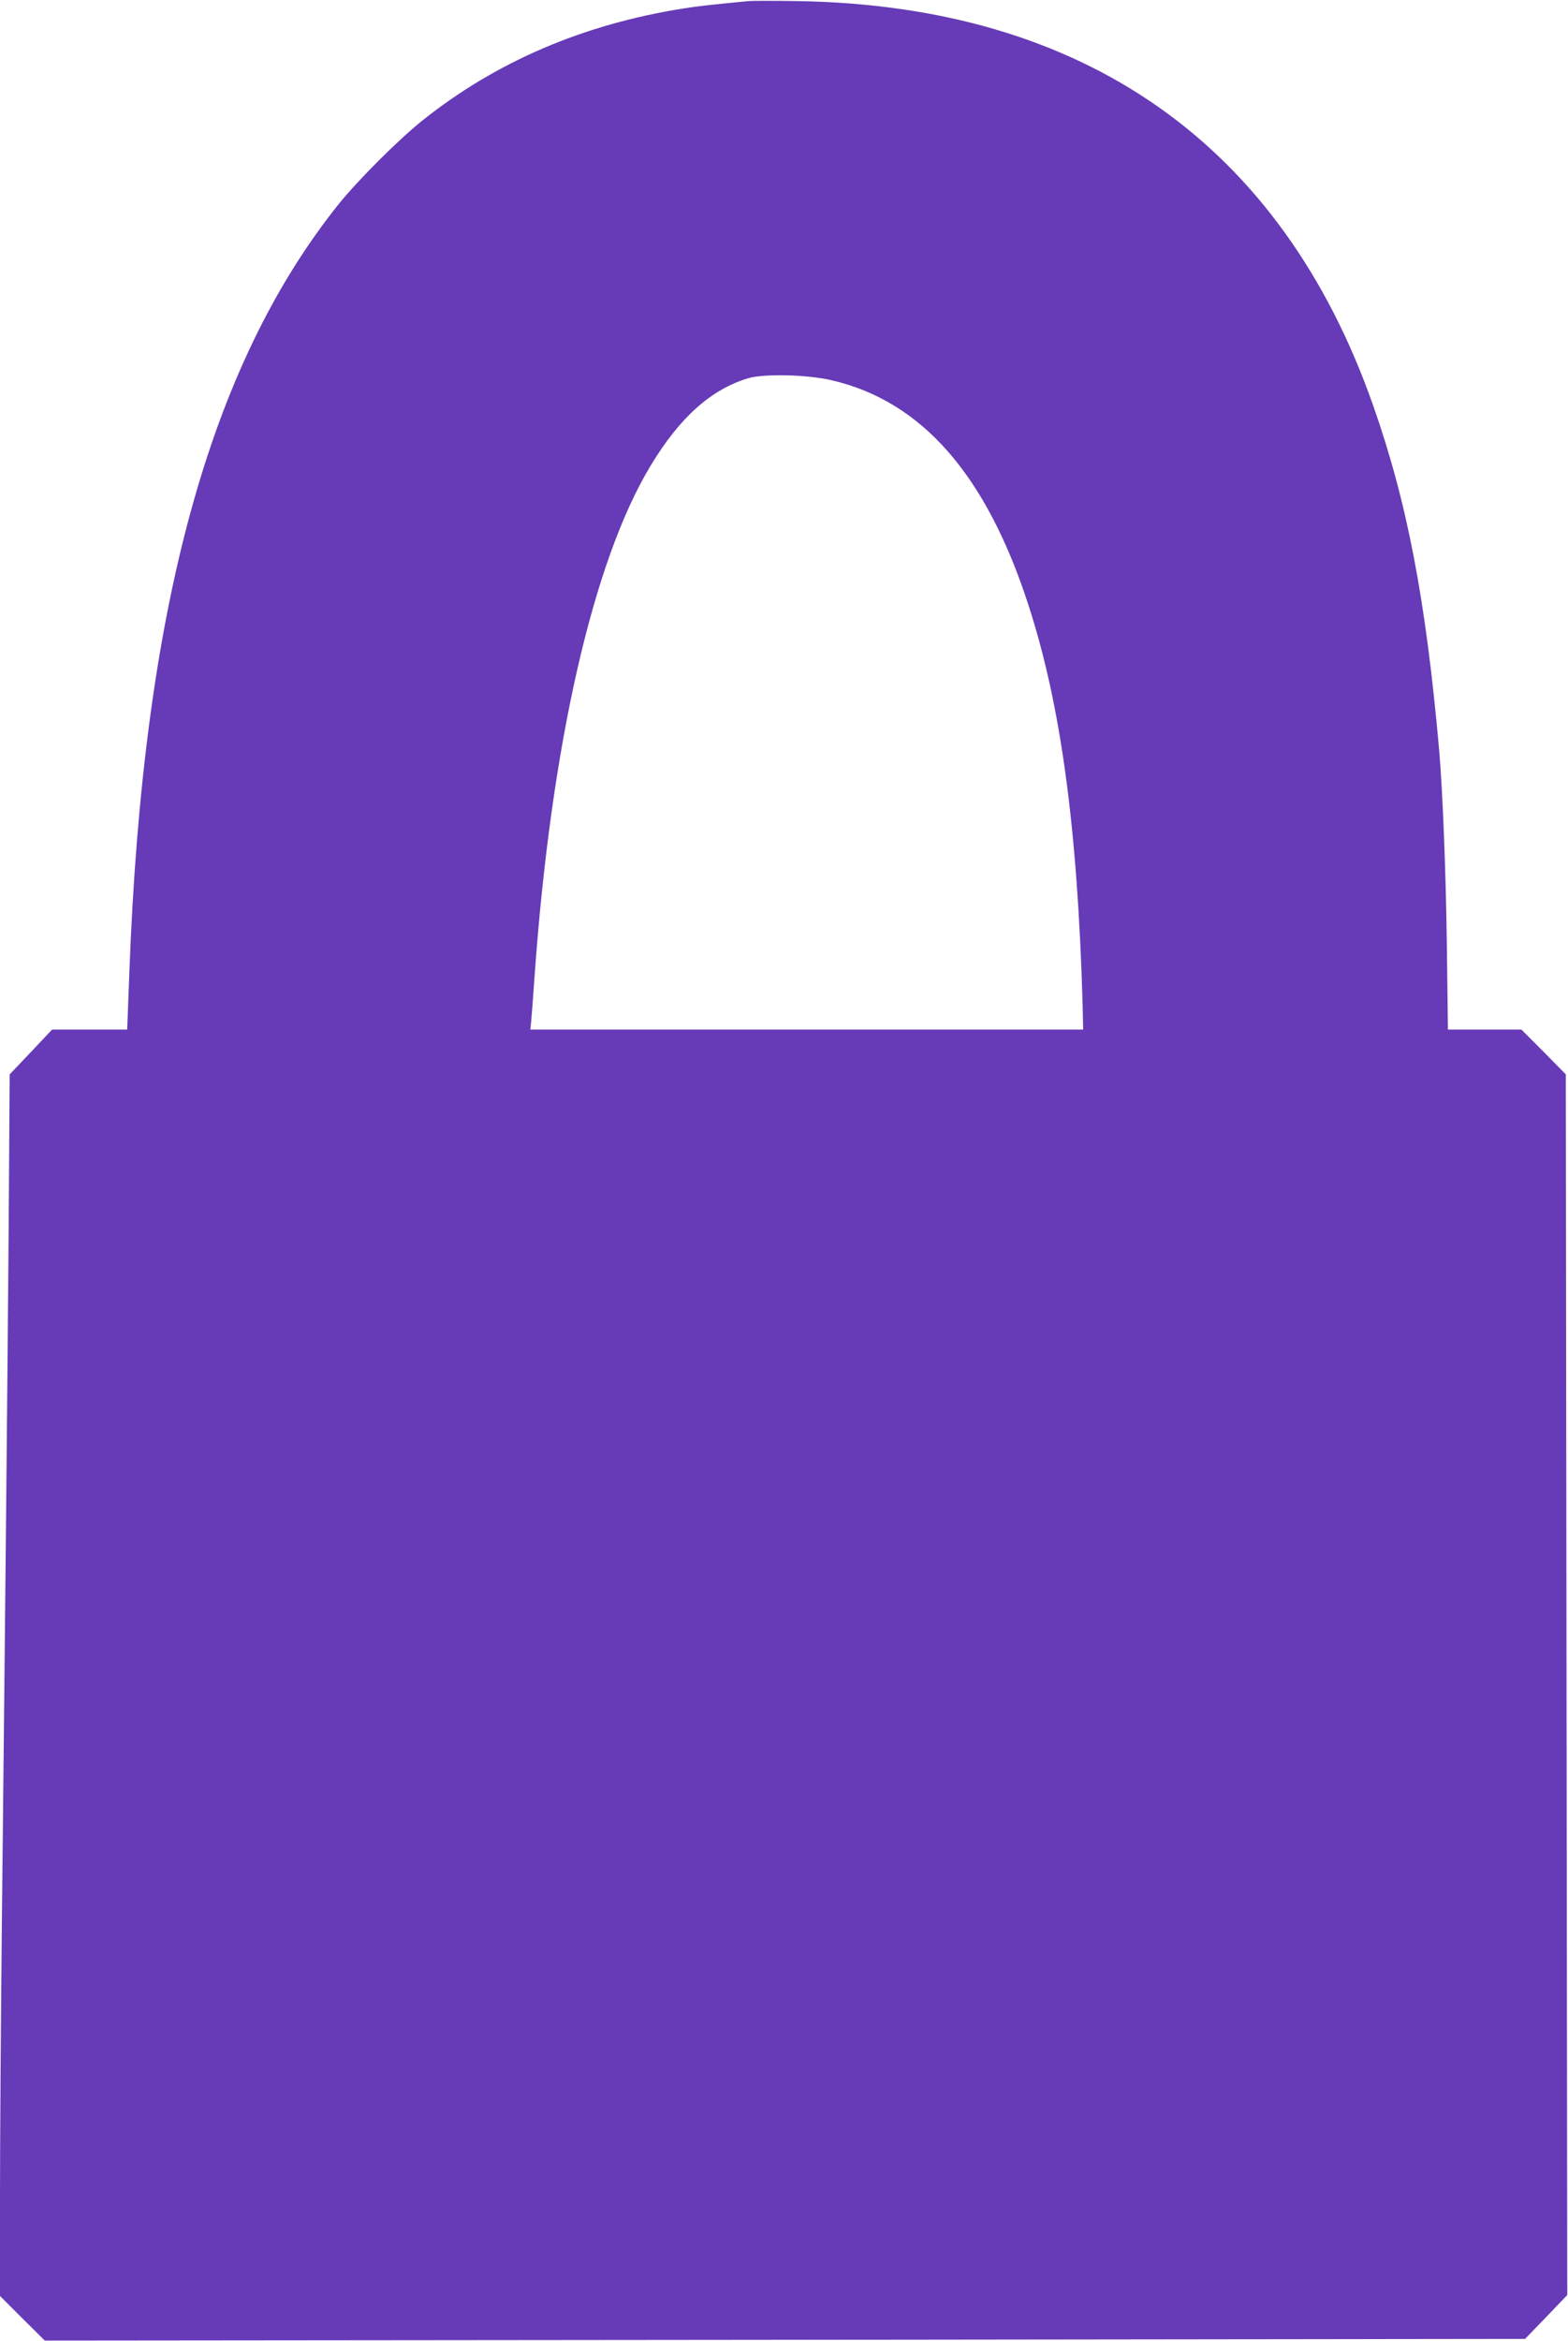
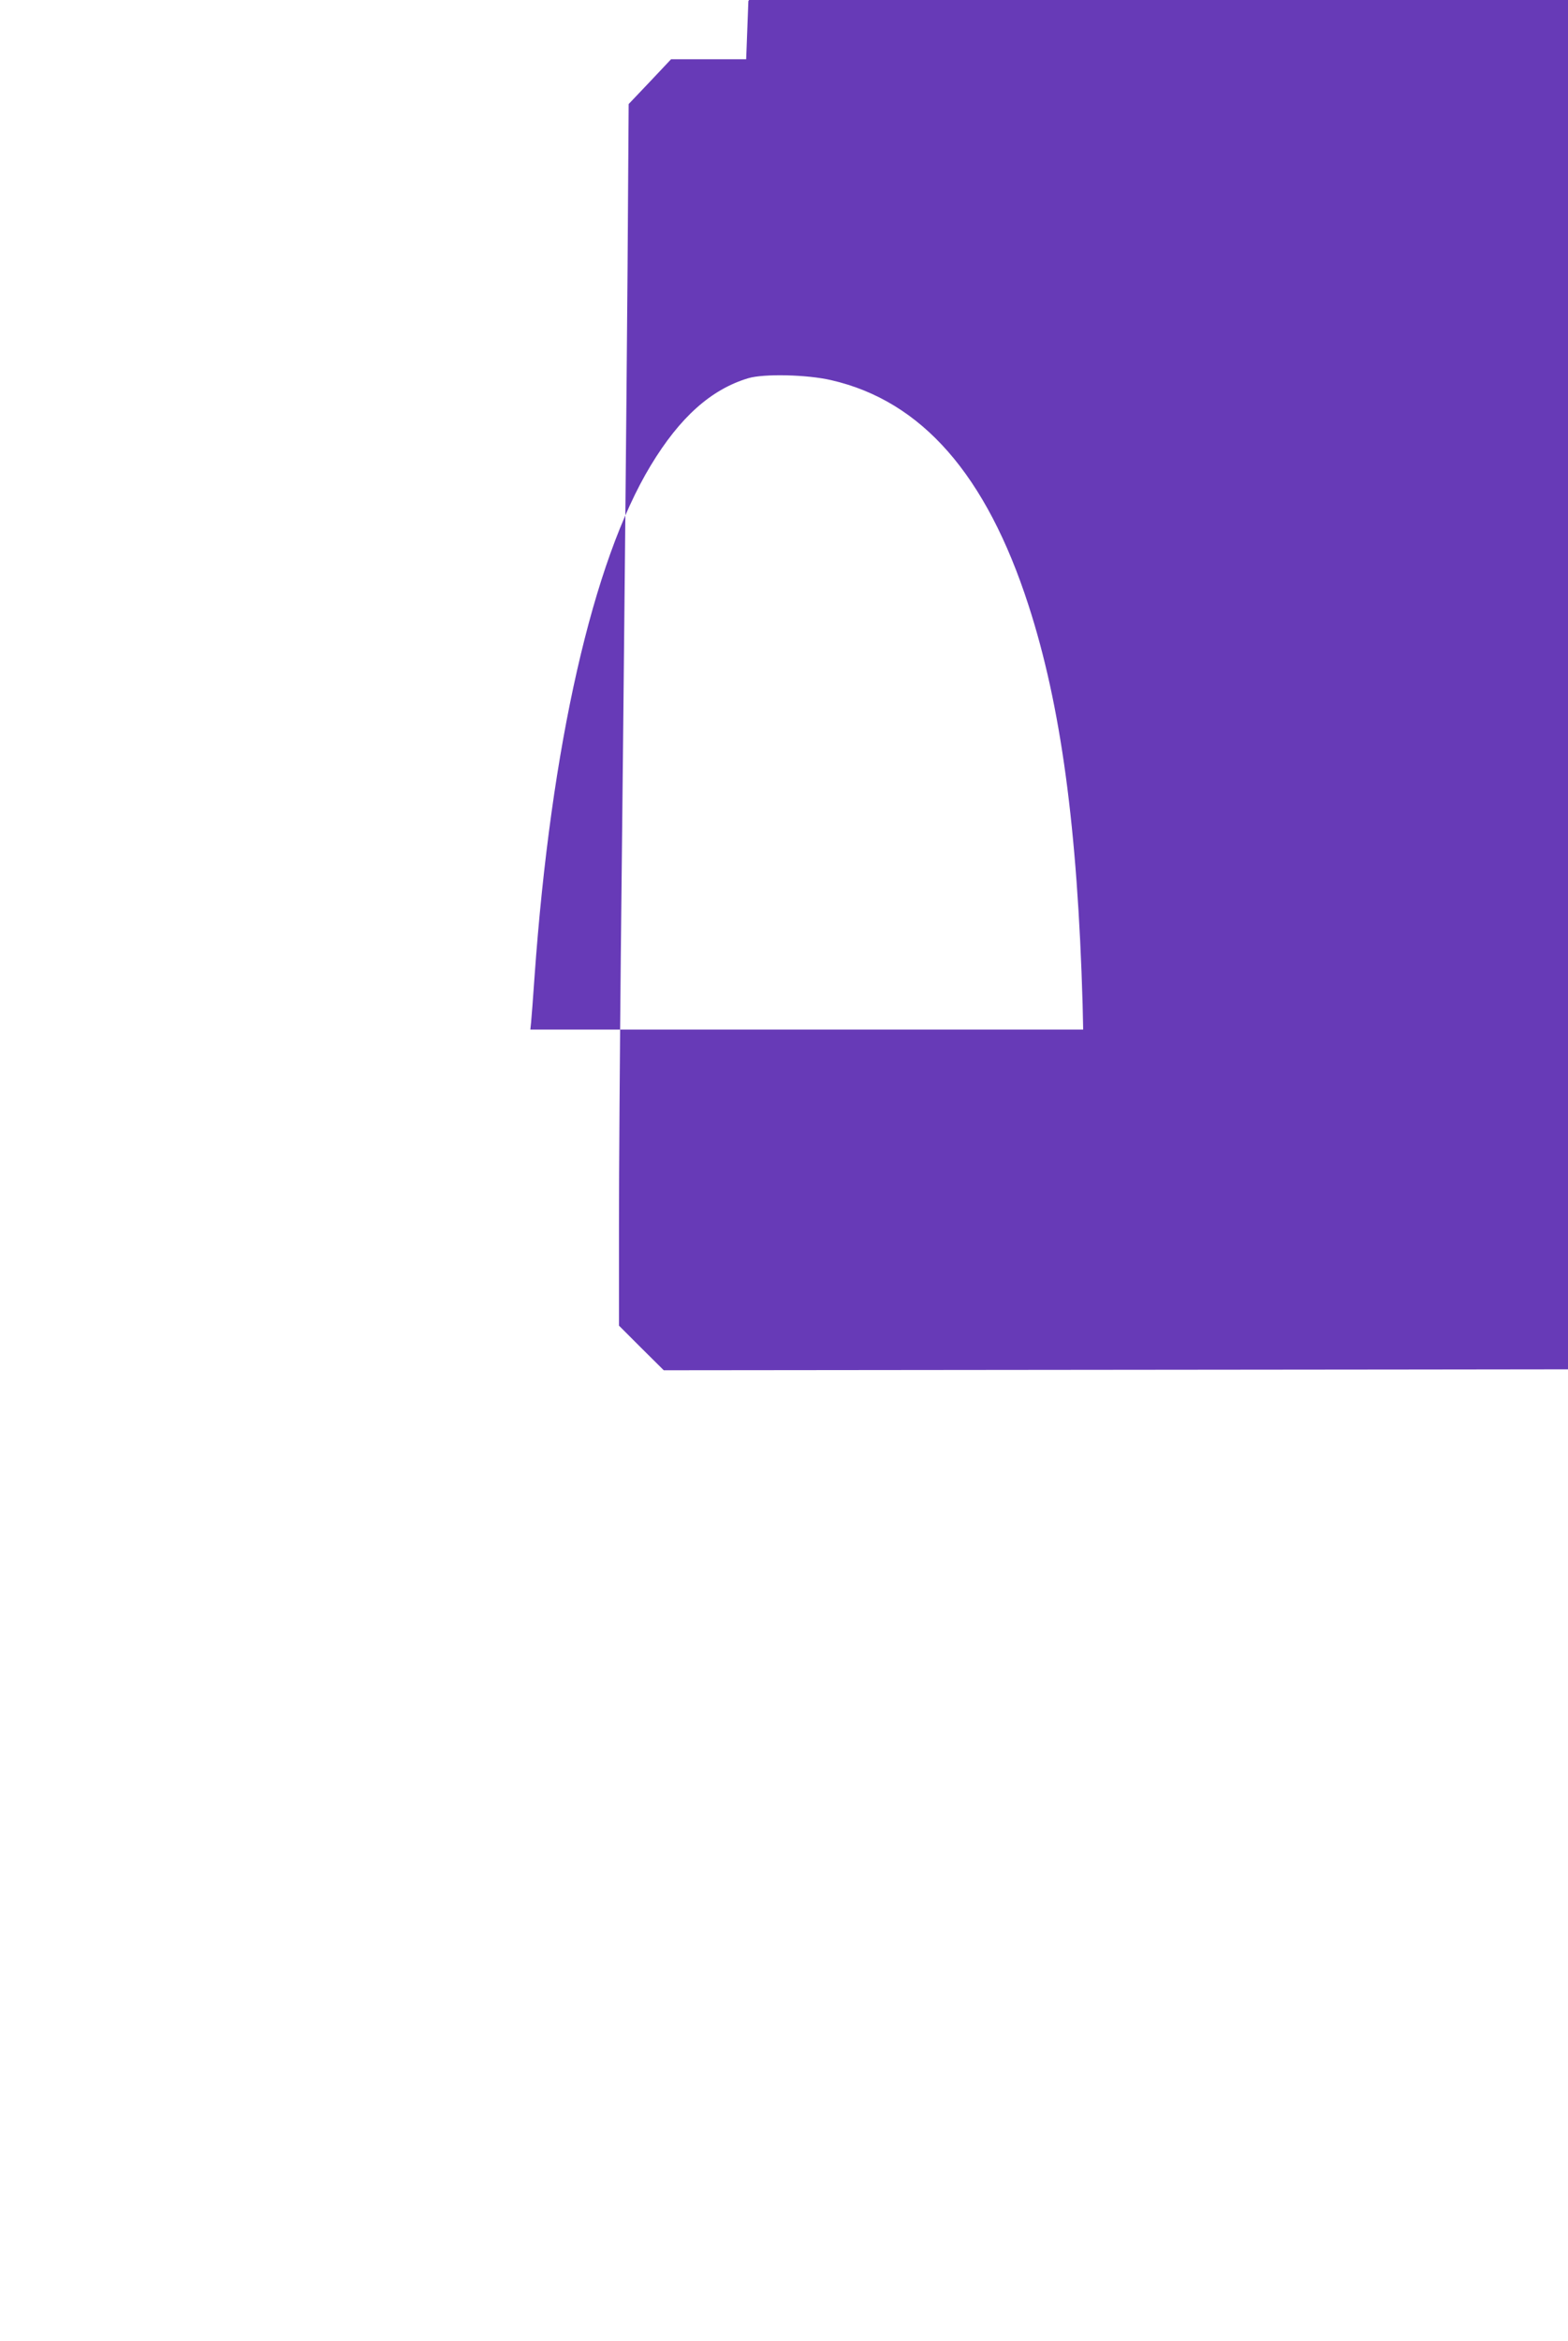
<svg xmlns="http://www.w3.org/2000/svg" version="1.0" width="858pt" height="1280pt" viewBox="0 0 858 1280" preserveAspectRatio="xMidYMid meet">
  <g transform="translate(0,1280) scale(0.1,-0.1)" fill="#673ab7" stroke="none">
-     <path d="M4095 12794 c-215 -21 -272 -27 -353 -40 -549 -86 -1029 -292 -1432 -614 -132 -106 -350 -324 -456 -455 -710 -887 -1072 -2212 -1146 -4197 l-12 -318 -205 0 -206 0 -116 -123 -116 -122 -6 -895 c-7 -875 -17 -1914 -37 -3765 -5 -506 -10 -1168 -10 -1470 l0 -550 122 -122 123 -122 4050 4 4050 5 116 120 115 120 -4 3338 -4 3337 -121 123 -122 122 -201 0 -201 0 -6 473 c-6 411 -23 834 -42 1055 -73 823 -175 1356 -362 1887 -502 1427 -1581 2184 -3148 2209 -126 2 -248 2 -270 0z m454 -2073 c495 -114 848 -517 1079 -1231 177 -546 268 -1216 296 -2182 l3 -138 -1512 0 -1513 0 4 38 c2 20 11 134 19 252 90 1263 319 2272 636 2795 159 263 330 416 534 477 85 25 322 20 454 -11z" />
+     <path d="M4095 12794 l-12 -318 -205 0 -206 0 -116 -123 -116 -122 -6 -895 c-7 -875 -17 -1914 -37 -3765 -5 -506 -10 -1168 -10 -1470 l0 -550 122 -122 123 -122 4050 4 4050 5 116 120 115 120 -4 3338 -4 3337 -121 123 -122 122 -201 0 -201 0 -6 473 c-6 411 -23 834 -42 1055 -73 823 -175 1356 -362 1887 -502 1427 -1581 2184 -3148 2209 -126 2 -248 2 -270 0z m454 -2073 c495 -114 848 -517 1079 -1231 177 -546 268 -1216 296 -2182 l3 -138 -1512 0 -1513 0 4 38 c2 20 11 134 19 252 90 1263 319 2272 636 2795 159 263 330 416 534 477 85 25 322 20 454 -11z" />
  </g>
</svg>